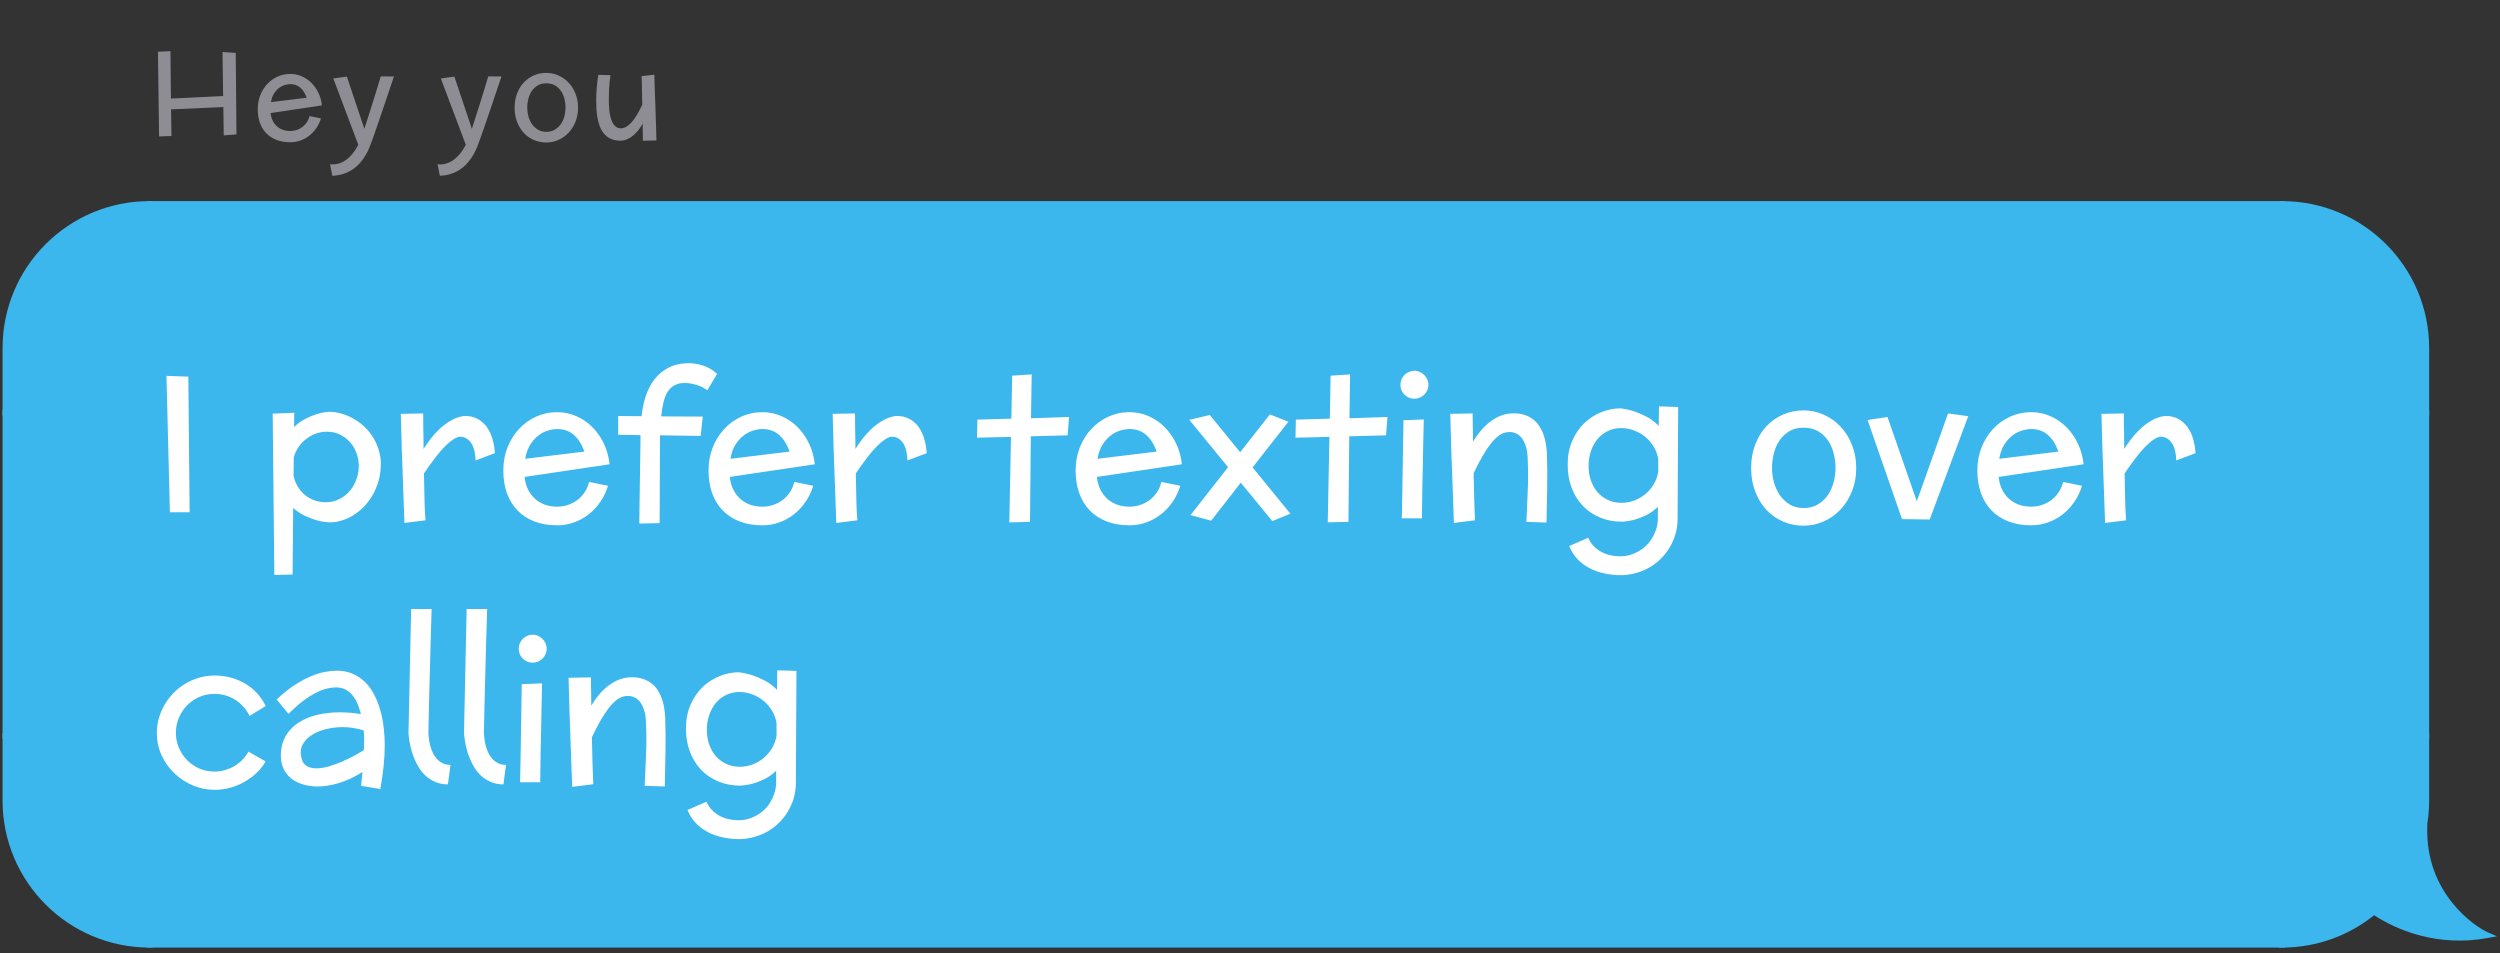
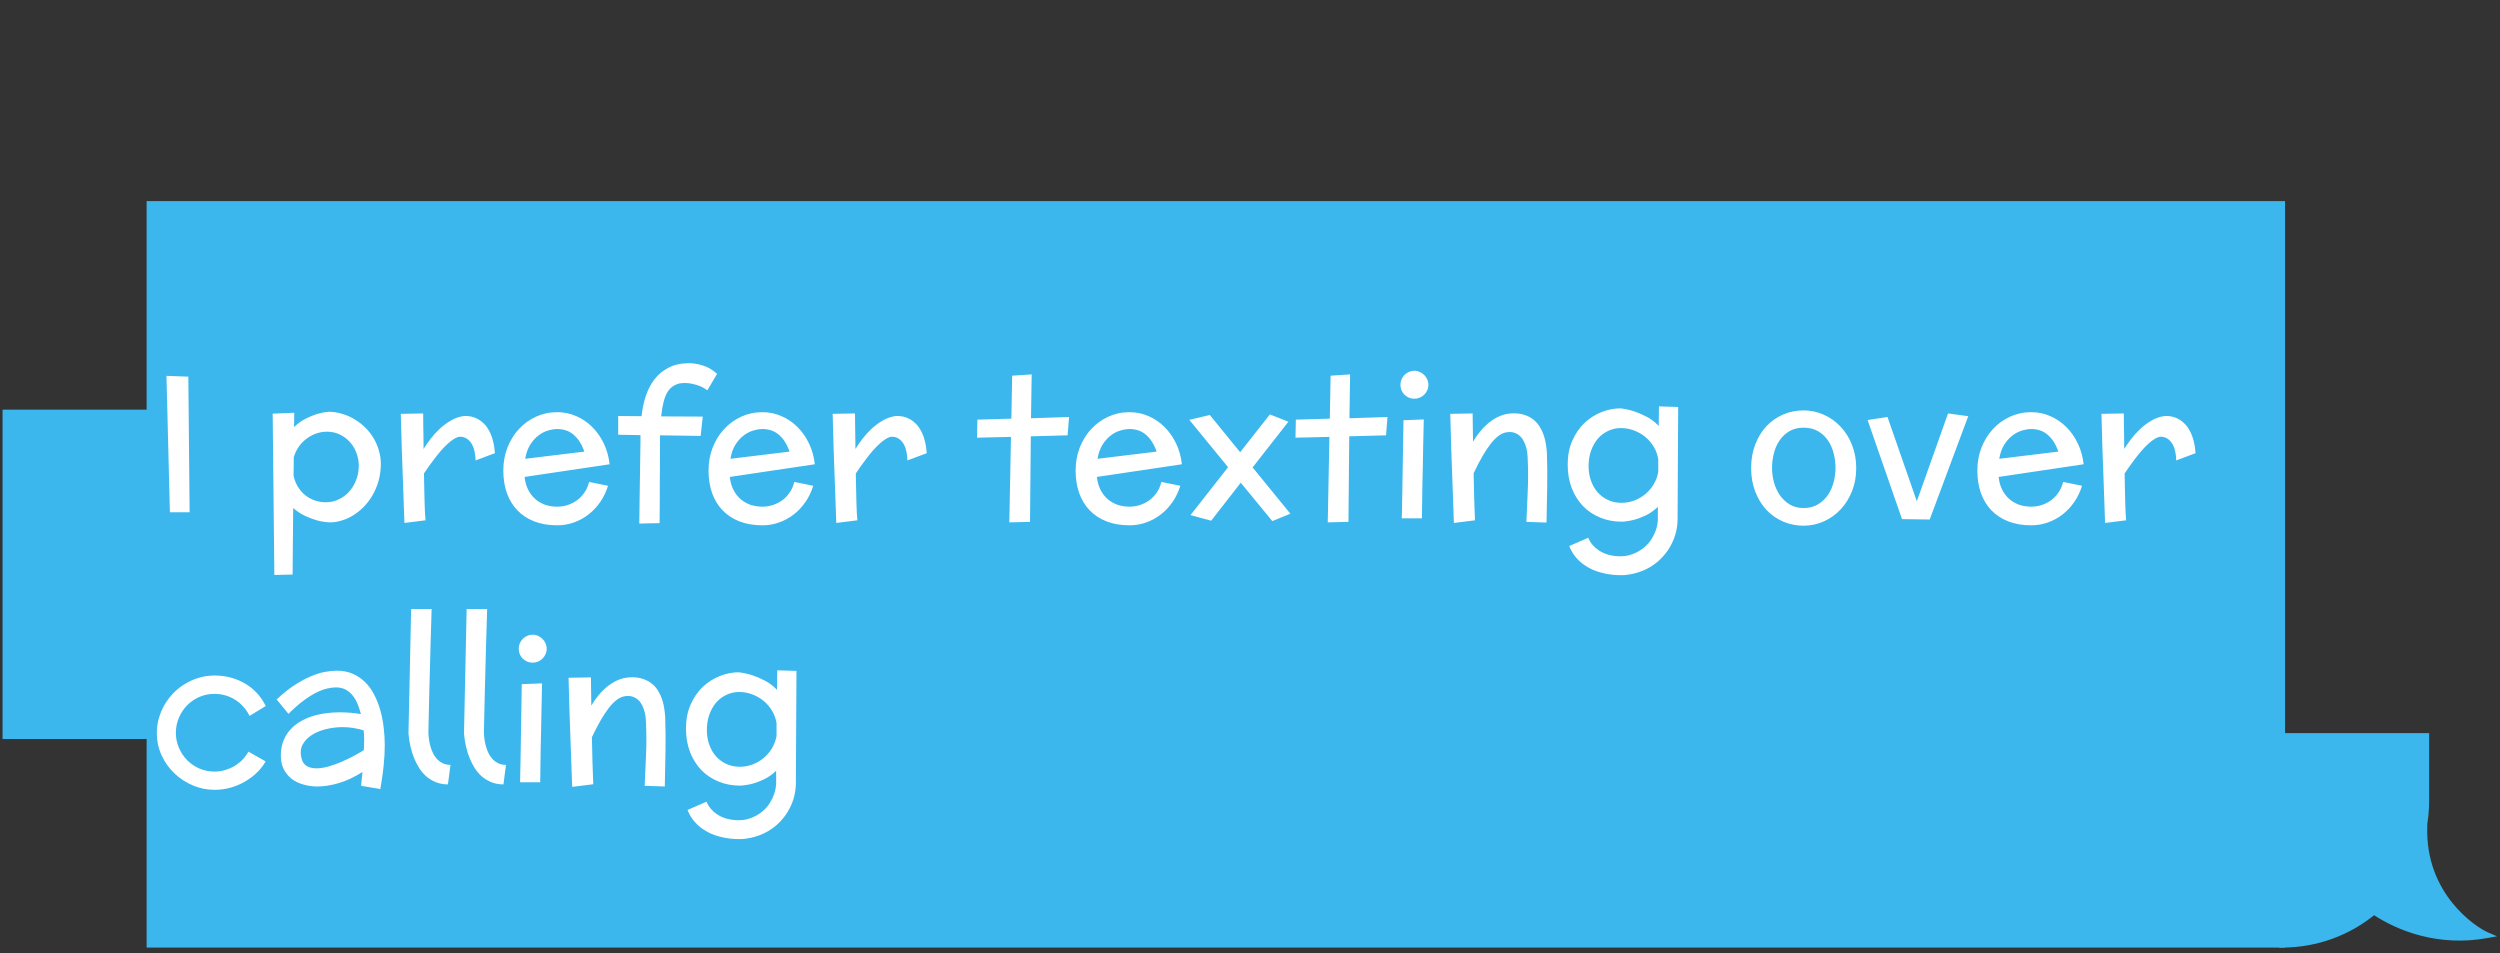
<svg xmlns="http://www.w3.org/2000/svg" width="341" height="130" viewBox="0 0 341 130" fill="none">
  <rect x="0" y="0" width="341" height="130" fill="#333333" stroke="none" />
-   <path d="M23.315 13.448L30.434 13.101L30.353 7.096L32.155 7.226L32.252 18.329L30.515 18.466L30.466 14.604L23.331 14.919L23.387 18.547L21.698 18.612L21.545 7.056L23.25 6.975L23.315 13.448ZM39.593 17.868C39.878 17.868 40.161 17.825 40.441 17.739C40.721 17.647 40.98 17.518 41.217 17.351C41.454 17.179 41.659 16.966 41.831 16.713C42.009 16.459 42.138 16.166 42.219 15.832L43.779 16.147C43.628 16.637 43.415 17.082 43.14 17.48C42.865 17.879 42.545 18.221 42.179 18.507C41.812 18.792 41.408 19.013 40.967 19.169C40.53 19.326 40.072 19.404 39.593 19.404C38.882 19.404 38.251 19.296 37.702 19.08C37.152 18.865 36.689 18.561 36.312 18.167C35.935 17.774 35.647 17.3 35.447 16.745C35.253 16.19 35.156 15.571 35.156 14.886C35.156 14.213 35.27 13.585 35.496 13.004C35.727 12.416 36.043 11.907 36.441 11.476C36.84 11.045 37.309 10.706 37.847 10.458C38.386 10.21 38.968 10.086 39.593 10.086C40.153 10.086 40.681 10.197 41.177 10.418C41.672 10.633 42.111 10.935 42.494 11.323C42.876 11.705 43.191 12.158 43.439 12.68C43.687 13.203 43.843 13.768 43.908 14.377L36.91 15.42C36.948 15.802 37.042 16.147 37.193 16.454C37.344 16.756 37.535 17.012 37.767 17.222C38.004 17.432 38.276 17.593 38.583 17.707C38.895 17.814 39.232 17.868 39.593 17.868ZM41.823 13.335L41.775 13.181C41.57 12.648 41.287 12.23 40.926 11.929C40.571 11.627 40.126 11.476 39.593 11.476C39.367 11.476 39.119 11.517 38.849 11.598C38.58 11.673 38.319 11.805 38.066 11.993C37.812 12.182 37.583 12.435 37.379 12.753C37.179 13.066 37.039 13.456 36.958 13.925L41.823 13.335ZM53.737 10.434C53.452 11.274 53.191 12.042 52.954 12.737C52.722 13.432 52.512 14.059 52.323 14.62C52.135 15.18 51.965 15.678 51.814 16.115C51.663 16.551 51.531 16.933 51.418 17.262C51.154 18.032 50.947 18.625 50.796 19.04C50.688 19.358 50.562 19.695 50.416 20.05C50.276 20.411 50.101 20.769 49.891 21.125C49.686 21.48 49.444 21.823 49.164 22.151C48.889 22.485 48.566 22.781 48.194 23.04C47.828 23.304 47.407 23.519 46.933 23.686C46.459 23.854 45.926 23.95 45.333 23.977L45.018 22.402C45.352 22.445 45.665 22.434 45.956 22.369C46.252 22.31 46.524 22.213 46.772 22.078C47.025 21.949 47.257 21.79 47.467 21.602C47.682 21.413 47.876 21.214 48.049 21.004C48.226 20.794 48.383 20.578 48.517 20.357C48.652 20.142 48.77 19.94 48.873 19.751L45.463 10.7L47.313 10.45L49.697 17.569C49.826 17.171 49.977 16.702 50.15 16.163C50.327 15.619 50.513 15.034 50.707 14.41C50.907 13.785 51.111 13.133 51.321 12.454C51.531 11.77 51.736 11.091 51.935 10.418L53.737 10.434ZM68.403 10.434C68.117 11.274 67.856 12.042 67.619 12.737C67.387 13.432 67.177 14.059 66.989 14.62C66.8 15.18 66.63 15.678 66.479 16.115C66.329 16.551 66.197 16.933 66.083 17.262C65.819 18.032 65.612 18.625 65.461 19.04C65.353 19.358 65.227 19.695 65.081 20.05C64.941 20.411 64.766 20.769 64.556 21.125C64.351 21.48 64.109 21.823 63.829 22.151C63.554 22.485 63.231 22.781 62.859 23.04C62.493 23.304 62.073 23.519 61.599 23.686C61.124 23.854 60.591 23.95 59.998 23.977L59.683 22.402C60.017 22.445 60.33 22.434 60.621 22.369C60.917 22.31 61.189 22.213 61.437 22.078C61.69 21.949 61.922 21.79 62.132 21.602C62.347 21.413 62.541 21.214 62.714 21.004C62.892 20.794 63.048 20.578 63.182 20.357C63.317 20.142 63.436 19.94 63.538 19.751L60.128 10.7L61.978 10.45L64.362 17.569C64.492 17.171 64.642 16.702 64.815 16.163C64.993 15.619 65.178 15.034 65.372 14.41C65.572 13.785 65.776 13.133 65.986 12.454C66.197 11.77 66.401 11.091 66.601 10.418L68.403 10.434ZM78.846 14.693C78.846 15.371 78.733 15.999 78.507 16.575C78.281 17.152 77.971 17.653 77.578 18.078C77.184 18.504 76.724 18.835 76.196 19.072C75.668 19.315 75.105 19.436 74.507 19.436C73.909 19.436 73.349 19.323 72.826 19.096C72.303 18.87 71.846 18.55 71.452 18.135C71.064 17.715 70.757 17.214 70.531 16.632C70.305 16.05 70.192 15.404 70.192 14.693C70.192 13.976 70.305 13.327 70.531 12.745C70.757 12.158 71.064 11.657 71.452 11.242C71.846 10.827 72.303 10.507 72.826 10.28C73.349 10.054 73.909 9.941 74.507 9.941C75.105 9.941 75.668 10.062 76.196 10.305C76.724 10.542 77.184 10.873 77.578 11.299C77.971 11.719 78.281 12.22 78.507 12.802C78.733 13.378 78.846 14.008 78.846 14.693ZM77.141 14.676C77.141 14.288 77.093 13.898 76.996 13.505C76.899 13.106 76.745 12.75 76.535 12.438C76.325 12.12 76.053 11.861 75.719 11.662C75.385 11.463 74.981 11.363 74.507 11.363C74.049 11.363 73.656 11.463 73.327 11.662C72.999 11.861 72.729 12.12 72.519 12.438C72.309 12.75 72.155 13.106 72.058 13.505C71.961 13.898 71.913 14.288 71.913 14.676C71.913 15.064 71.964 15.455 72.067 15.848C72.174 16.241 72.336 16.597 72.551 16.915C72.767 17.227 73.036 17.483 73.359 17.682C73.688 17.882 74.07 17.981 74.507 17.981C74.965 17.981 75.358 17.882 75.687 17.682C76.021 17.483 76.295 17.227 76.511 16.915C76.726 16.597 76.885 16.241 76.988 15.848C77.09 15.455 77.141 15.064 77.141 14.676ZM87.69 19.194L87.658 16.874C87.48 17.192 87.278 17.494 87.052 17.779C86.825 18.059 86.58 18.307 86.316 18.523C86.052 18.733 85.769 18.9 85.468 19.024C85.171 19.148 84.859 19.204 84.53 19.194C84.046 19.177 83.628 19.086 83.278 18.919C82.933 18.752 82.642 18.531 82.405 18.256C82.168 17.976 81.977 17.655 81.831 17.294C81.691 16.928 81.584 16.543 81.508 16.139C81.433 15.735 81.382 15.323 81.355 14.903C81.333 14.477 81.322 14.065 81.322 13.666C81.322 13.106 81.347 12.54 81.395 11.969C81.444 11.393 81.513 10.806 81.605 10.208L83.262 10.256C83.175 10.924 83.116 11.525 83.084 12.058C83.057 12.591 83.043 13.06 83.043 13.464C83.043 13.647 83.046 13.879 83.052 14.159C83.057 14.439 83.076 14.738 83.108 15.056C83.146 15.369 83.202 15.678 83.278 15.985C83.353 16.293 83.458 16.567 83.593 16.81C83.733 17.047 83.908 17.23 84.118 17.359C84.328 17.488 84.587 17.532 84.894 17.488C85.309 17.429 85.74 17.144 86.187 16.632C86.639 16.12 87.114 15.334 87.609 14.272C87.593 13.416 87.577 12.732 87.561 12.22C87.55 11.708 87.542 11.317 87.536 11.048C87.526 10.73 87.518 10.509 87.512 10.385L89.25 10.191C89.282 11.118 89.309 11.956 89.33 12.705C89.357 13.448 89.382 14.119 89.403 14.717C89.425 15.309 89.441 15.832 89.452 16.284C89.468 16.732 89.481 17.119 89.492 17.448C89.514 18.218 89.527 18.79 89.532 19.161L87.69 19.194Z" fill="#8E8D94" />
-   <path d="M0.75 47.488C0.75 36.634 9.549 27.835 20.403 27.835V27.835V56.28H0.75V47.488Z" fill="#3BB7ED" stroke="#3BB7ED" stroke-width="0.806" />
  <rect x="0.75" y="56.28" width="19.653" height="44.121" fill="#3BB7ED" stroke="#3BB7ED" stroke-width="0.806" />
-   <path d="M0.75 109.193C0.75 120.047 9.549 128.846 20.403 128.846V128.846V100.401H0.75V109.193Z" fill="#3BB7ED" stroke="#3BB7ED" stroke-width="0.806" />
  <rect x="20.403" y="27.835" width="290.877" height="101.011" fill="#3BB7ED" />
  <path d="M25.863 69.872H23.173L22.705 51.268L25.689 51.375L25.863 69.872ZM40.138 56.301L40.111 58.255C40.619 57.755 41.15 57.371 41.703 57.104C42.257 56.827 42.765 56.617 43.229 56.475C43.773 56.314 44.304 56.211 44.822 56.167C45.429 56.167 46.031 56.256 46.629 56.434C47.227 56.604 47.793 56.849 48.328 57.171C48.864 57.483 49.359 57.862 49.814 58.308C50.269 58.754 50.657 59.254 50.978 59.807C51.3 60.352 51.545 60.94 51.715 61.574C51.893 62.207 51.969 62.872 51.942 63.568C51.915 64.335 51.799 65.058 51.594 65.736C51.389 66.414 51.117 67.039 50.778 67.61C50.447 68.172 50.059 68.681 49.613 69.136C49.167 69.591 48.69 69.975 48.181 70.287C47.681 70.599 47.16 70.836 46.615 70.996C46.08 71.166 45.545 71.251 45.009 71.251C44.465 71.233 43.912 71.152 43.35 71.01C42.859 70.885 42.319 70.688 41.73 70.421C41.141 70.162 40.561 69.787 39.99 69.296L39.91 78.371L37.42 78.424L37.193 56.421L40.138 56.301ZM48.931 63.822C48.966 63.171 48.882 62.547 48.676 61.949C48.48 61.342 48.181 60.811 47.78 60.356C47.387 59.901 46.914 59.54 46.361 59.272C45.808 59.004 45.201 58.875 44.541 58.884C43.988 58.893 43.466 58.995 42.975 59.192C42.493 59.379 42.056 59.633 41.663 59.955C41.28 60.267 40.949 60.633 40.673 61.052C40.405 61.471 40.204 61.908 40.071 62.364L40.044 64.906C40.178 65.495 40.387 66.013 40.673 66.459C40.958 66.905 41.293 67.28 41.677 67.583C42.069 67.878 42.493 68.105 42.948 68.266C43.403 68.418 43.863 68.498 44.327 68.507C44.951 68.525 45.536 68.413 46.08 68.172C46.633 67.931 47.115 67.597 47.525 67.168C47.936 66.74 48.261 66.24 48.502 65.669C48.752 65.098 48.895 64.483 48.931 63.822ZM64.868 62.805C64.859 62.368 64.819 61.989 64.747 61.668C64.685 61.346 64.6 61.07 64.493 60.838C64.395 60.606 64.279 60.414 64.145 60.262C64.02 60.111 63.891 59.986 63.757 59.888C63.445 59.664 63.092 59.557 62.7 59.566C62.45 59.602 62.182 59.709 61.897 59.888C61.62 60.057 61.334 60.28 61.04 60.557C60.745 60.824 60.447 61.132 60.143 61.48C59.849 61.819 59.563 62.172 59.287 62.538C59.01 62.895 58.747 63.251 58.497 63.608C58.247 63.965 58.024 64.291 57.828 64.585C57.837 65.254 57.85 65.915 57.868 66.566C57.886 67.209 57.899 67.811 57.908 68.373C57.926 68.926 57.944 69.43 57.962 69.885C57.988 70.332 58.015 70.693 58.042 70.969L55.164 71.331C55.111 69.796 55.062 68.409 55.017 67.168C54.972 65.919 54.932 64.804 54.897 63.822C54.861 62.841 54.83 61.975 54.803 61.226C54.785 60.477 54.767 59.83 54.749 59.285C54.714 58.009 54.687 57.064 54.669 56.448L57.721 56.394C57.73 56.939 57.734 57.496 57.734 58.067C57.743 58.63 57.752 59.147 57.761 59.62C57.77 60.173 57.774 60.713 57.774 61.239C58.033 60.829 58.345 60.378 58.711 59.888C59.086 59.397 59.505 58.933 59.969 58.496C60.442 58.058 60.955 57.679 61.508 57.358C62.071 57.028 62.668 56.823 63.302 56.742C64.016 56.707 64.667 56.858 65.256 57.197C65.506 57.34 65.751 57.532 65.992 57.773C66.242 58.005 66.469 58.308 66.674 58.683C66.889 59.049 67.067 59.49 67.21 60.008C67.353 60.517 67.451 61.119 67.504 61.815L64.868 62.805ZM76 69.109C76.473 69.109 76.941 69.038 77.405 68.895C77.869 68.743 78.297 68.529 78.69 68.252C79.083 67.967 79.422 67.615 79.707 67.195C80.002 66.776 80.216 66.29 80.35 65.736L82.933 66.258C82.683 67.07 82.331 67.806 81.876 68.467C81.42 69.127 80.889 69.694 80.283 70.166C79.676 70.639 79.007 71.005 78.275 71.264C77.552 71.523 76.794 71.652 76 71.652C74.822 71.652 73.778 71.474 72.868 71.117C71.958 70.76 71.191 70.256 70.566 69.604C69.942 68.953 69.464 68.168 69.134 67.249C68.813 66.33 68.652 65.304 68.652 64.17C68.652 63.055 68.84 62.016 69.214 61.052C69.598 60.079 70.12 59.236 70.78 58.522C71.441 57.809 72.217 57.246 73.109 56.836C74.001 56.426 74.965 56.22 76 56.22C76.928 56.22 77.802 56.403 78.623 56.769C79.444 57.126 80.171 57.626 80.805 58.268C81.438 58.902 81.96 59.651 82.371 60.517C82.781 61.382 83.04 62.319 83.147 63.327L71.556 65.054C71.619 65.687 71.775 66.258 72.025 66.767C72.275 67.267 72.591 67.69 72.975 68.038C73.368 68.386 73.818 68.654 74.327 68.841C74.844 69.02 75.402 69.109 76 69.109ZM79.694 61.601L79.614 61.346C79.275 60.463 78.806 59.772 78.208 59.272C77.619 58.772 76.883 58.522 76 58.522C75.625 58.522 75.215 58.589 74.769 58.723C74.323 58.848 73.89 59.067 73.47 59.379C73.051 59.691 72.672 60.111 72.333 60.637C72.003 61.155 71.771 61.801 71.637 62.578L79.694 61.601ZM87.507 56.769C87.605 55.832 87.792 54.931 88.069 54.066C88.355 53.191 88.752 52.419 89.26 51.75C89.778 51.081 90.425 50.546 91.201 50.144C91.977 49.743 92.909 49.542 93.998 49.542C94.587 49.542 95.207 49.644 95.858 49.85C96.519 50.046 97.17 50.425 97.812 50.987L96.487 53.236C96.006 52.897 95.537 52.66 95.082 52.526C94.627 52.384 94.221 52.294 93.864 52.259C93.445 52.223 93.052 52.236 92.686 52.299C92.329 52.388 92.013 52.531 91.736 52.727C91.46 52.914 91.219 53.182 91.013 53.53C90.808 53.878 90.639 54.32 90.505 54.855C90.371 55.382 90.264 56.029 90.184 56.796L95.858 56.823L95.564 59.459L90.023 59.379V60.557C90.014 61.734 90.01 62.939 90.01 64.17C90.01 64.697 90.005 65.259 89.996 65.857C89.996 66.446 89.996 67.048 89.996 67.664C89.996 68.279 89.992 68.904 89.983 69.537C89.983 70.162 89.978 70.769 89.969 71.358L87.199 71.411C87.226 69.466 87.248 67.797 87.266 66.406C87.284 65.014 87.302 63.858 87.32 62.939C87.337 61.868 87.351 60.981 87.36 60.276V59.352L84.322 59.299V56.742L87.507 56.769ZM103.993 69.109C104.466 69.109 104.934 69.038 105.398 68.895C105.862 68.743 106.29 68.529 106.683 68.252C107.075 67.967 107.414 67.615 107.7 67.195C107.994 66.776 108.209 66.29 108.342 65.736L110.925 66.258C110.676 67.07 110.323 67.806 109.868 68.467C109.413 69.127 108.882 69.694 108.275 70.166C107.669 70.639 107 71.005 106.268 71.264C105.545 71.523 104.787 71.652 103.993 71.652C102.815 71.652 101.771 71.474 100.861 71.117C99.951 70.76 99.183 70.256 98.559 69.604C97.934 68.953 97.457 68.168 97.127 67.249C96.805 66.33 96.645 65.304 96.645 64.17C96.645 63.055 96.832 62.016 97.207 61.052C97.591 60.079 98.113 59.236 98.773 58.522C99.433 57.809 100.209 57.246 101.102 56.836C101.994 56.426 102.958 56.22 103.993 56.22C104.921 56.22 105.795 56.403 106.616 56.769C107.437 57.126 108.164 57.626 108.797 58.268C109.431 58.902 109.953 59.651 110.363 60.517C110.774 61.382 111.033 62.319 111.14 63.327L99.549 65.054C99.612 65.687 99.768 66.258 100.018 66.767C100.267 67.267 100.584 67.69 100.968 68.038C101.36 68.386 101.811 68.654 102.32 68.841C102.837 69.02 103.395 69.109 103.993 69.109ZM107.687 61.601L107.606 61.346C107.267 60.463 106.799 59.772 106.201 59.272C105.612 58.772 104.876 58.522 103.993 58.522C103.618 58.522 103.207 58.589 102.761 58.723C102.315 58.848 101.882 59.067 101.463 59.379C101.044 59.691 100.664 60.111 100.325 60.637C99.995 61.155 99.763 61.801 99.629 62.578L107.687 61.601ZM123.771 62.805C123.762 62.368 123.722 61.989 123.65 61.668C123.588 61.346 123.503 61.07 123.396 60.838C123.298 60.606 123.182 60.414 123.048 60.262C122.923 60.111 122.794 59.986 122.66 59.888C122.348 59.664 121.995 59.557 121.603 59.566C121.353 59.602 121.085 59.709 120.8 59.888C120.523 60.057 120.237 60.28 119.943 60.557C119.649 60.824 119.35 61.132 119.046 61.48C118.752 61.819 118.466 62.172 118.19 62.538C117.913 62.895 117.65 63.251 117.4 63.608C117.15 63.965 116.927 64.291 116.731 64.585C116.74 65.254 116.753 65.915 116.771 66.566C116.789 67.209 116.802 67.811 116.811 68.373C116.829 68.926 116.847 69.43 116.865 69.885C116.892 70.332 116.918 70.693 116.945 70.969L114.068 71.331C114.014 69.796 113.965 68.409 113.92 67.168C113.876 65.919 113.836 64.804 113.8 63.822C113.764 62.841 113.733 61.975 113.706 61.226C113.688 60.477 113.67 59.83 113.653 59.285C113.617 58.009 113.59 57.064 113.572 56.448L116.624 56.394C116.633 56.939 116.637 57.496 116.637 58.067C116.646 58.63 116.655 59.147 116.664 59.62C116.673 60.173 116.677 60.713 116.677 61.239C116.936 60.829 117.248 60.378 117.614 59.888C117.989 59.397 118.408 58.933 118.872 58.496C119.345 58.058 119.858 57.679 120.411 57.358C120.974 57.028 121.571 56.823 122.205 56.742C122.919 56.707 123.57 56.858 124.159 57.197C124.409 57.34 124.654 57.532 124.895 57.773C125.145 58.005 125.372 58.308 125.578 58.683C125.792 59.049 125.97 59.49 126.113 60.008C126.256 60.517 126.354 61.119 126.407 61.815L123.771 62.805ZM140.722 51.068L140.628 57.05L145.821 56.876L145.62 59.379L140.601 59.513L140.494 71.184L137.67 71.251L137.898 59.593L133.267 59.7L133.321 57.237L137.951 57.104L138.058 51.242L140.722 51.068ZM154.062 69.109C154.535 69.109 155.004 69.038 155.468 68.895C155.932 68.743 156.36 68.529 156.753 68.252C157.145 67.967 157.484 67.615 157.77 67.195C158.064 66.776 158.278 66.29 158.412 65.736L160.995 66.258C160.745 67.07 160.393 67.806 159.938 68.467C159.483 69.127 158.952 69.694 158.345 70.166C157.738 70.639 157.069 71.005 156.338 71.264C155.615 71.523 154.856 71.652 154.062 71.652C152.885 71.652 151.841 71.474 150.931 71.117C150.02 70.76 149.253 70.256 148.629 69.604C148.004 68.953 147.527 68.168 147.196 67.249C146.875 66.33 146.715 65.304 146.715 64.17C146.715 63.055 146.902 62.016 147.277 61.052C147.66 60.079 148.182 59.236 148.843 58.522C149.503 57.809 150.279 57.246 151.171 56.836C152.064 56.426 153.027 56.22 154.062 56.22C154.99 56.22 155.865 56.403 156.686 56.769C157.506 57.126 158.234 57.626 158.867 58.268C159.501 58.902 160.023 59.651 160.433 60.517C160.844 61.382 161.102 62.319 161.209 63.327L149.619 65.054C149.681 65.687 149.838 66.258 150.087 66.767C150.337 67.267 150.654 67.69 151.038 68.038C151.43 68.386 151.881 68.654 152.389 68.841C152.907 69.02 153.465 69.109 154.062 69.109ZM157.756 61.601L157.676 61.346C157.337 60.463 156.869 59.772 156.271 59.272C155.682 58.772 154.946 58.522 154.062 58.522C153.688 58.522 153.277 58.589 152.831 58.723C152.385 58.848 151.952 59.067 151.533 59.379C151.113 59.691 150.734 60.111 150.395 60.637C150.065 61.155 149.833 61.801 149.699 62.578L157.756 61.601ZM169.156 61.681L173.212 56.528L175.741 57.519L170.856 63.755L176.009 70.073L173.546 71.076L169.237 65.843L165.208 71.023L162.384 70.26L167.51 63.729L162.223 57.264L165.021 56.608L169.156 61.681ZM184.156 51.068L184.063 57.05L189.256 56.876L189.055 59.379L184.036 59.513L183.929 71.184L181.105 71.251L181.332 59.593L176.702 59.7L176.755 57.237L181.386 57.104L181.493 51.242L184.156 51.068ZM194.834 52.5C194.834 52.758 194.78 53.004 194.673 53.236C194.575 53.468 194.436 53.669 194.258 53.838C194.088 54.008 193.888 54.141 193.656 54.239C193.424 54.338 193.174 54.387 192.906 54.387C192.647 54.387 192.402 54.338 192.17 54.239C191.947 54.141 191.746 54.008 191.568 53.838C191.398 53.669 191.264 53.468 191.166 53.236C191.068 53.004 191.019 52.758 191.019 52.5C191.019 52.232 191.068 51.982 191.166 51.75C191.264 51.518 191.398 51.317 191.568 51.148C191.746 50.969 191.947 50.831 192.17 50.733C192.402 50.626 192.647 50.572 192.906 50.572C193.174 50.572 193.424 50.626 193.656 50.733C193.888 50.831 194.088 50.969 194.258 51.148C194.436 51.317 194.575 51.518 194.673 51.75C194.78 51.982 194.834 52.232 194.834 52.5ZM194.204 57.211C194.178 58.487 194.151 59.66 194.124 60.731C194.106 61.792 194.088 62.761 194.071 63.635C194.053 64.51 194.035 65.295 194.017 65.991C194.008 66.678 193.999 67.28 193.99 67.797C193.964 69.029 193.95 69.997 193.95 70.702H191.206C191.224 69.738 191.247 68.592 191.273 67.262C191.291 66.12 191.314 64.724 191.34 63.073C191.376 61.422 191.407 59.504 191.434 57.318L194.204 57.211ZM198.31 71.331C198.257 69.796 198.207 68.409 198.163 67.168C198.118 65.919 198.078 64.804 198.042 63.822C198.007 62.841 197.976 61.975 197.949 61.226C197.931 60.477 197.913 59.83 197.895 59.285C197.86 58.009 197.833 57.064 197.815 56.448L200.866 56.394L200.92 60.249C201.214 59.74 201.549 59.263 201.924 58.817C202.299 58.362 202.704 57.96 203.142 57.612C203.579 57.264 204.043 56.983 204.534 56.769C205.033 56.555 205.555 56.43 206.1 56.394C206.778 56.35 207.367 56.408 207.866 56.568C208.375 56.729 208.808 56.952 209.164 57.237C209.521 57.523 209.816 57.862 210.048 58.255C210.28 58.638 210.463 59.04 210.597 59.459C210.73 59.87 210.824 60.28 210.878 60.691C210.94 61.101 210.98 61.476 210.998 61.815C211.052 63.349 211.065 64.893 211.038 66.446C211.011 67.998 210.98 69.609 210.945 71.277L208.201 71.184C208.272 69.747 208.335 68.311 208.388 66.874C208.451 65.437 208.446 63.987 208.375 62.524C208.375 62.364 208.361 62.158 208.335 61.908C208.317 61.65 208.268 61.378 208.187 61.092C208.116 60.807 208.013 60.526 207.88 60.249C207.746 59.963 207.572 59.718 207.358 59.513C207.143 59.299 206.88 59.138 206.568 59.031C206.265 58.924 205.908 58.902 205.497 58.964C204.792 59.071 204.074 59.589 203.342 60.517C202.62 61.436 201.839 62.783 201 64.558C201.036 65.995 201.063 67.142 201.081 67.998C201.107 68.846 201.13 69.488 201.147 69.925C201.165 70.443 201.179 70.791 201.188 70.969L198.31 71.331ZM228.903 55.511L228.822 70.889C228.813 71.469 228.737 72.045 228.595 72.616C228.452 73.196 228.238 73.753 227.952 74.289C227.676 74.833 227.328 75.341 226.908 75.814C226.498 76.296 226.021 76.72 225.476 77.086C224.941 77.461 224.339 77.764 223.669 77.996C223 78.237 222.269 78.389 221.474 78.451C220.395 78.487 219.378 78.375 218.423 78.116C218.012 78.009 217.593 77.862 217.165 77.675C216.745 77.487 216.339 77.246 215.947 76.952C215.554 76.666 215.193 76.319 214.863 75.908C214.533 75.507 214.261 75.029 214.046 74.476L216.629 73.352C216.799 73.735 217.004 74.066 217.245 74.342C217.486 74.619 217.745 74.851 218.021 75.038C218.298 75.225 218.579 75.377 218.865 75.493C219.159 75.609 219.445 75.694 219.721 75.748C220.373 75.89 221.06 75.917 221.782 75.828C222.407 75.703 222.947 75.511 223.402 75.252C223.866 74.993 224.258 74.704 224.58 74.382C224.901 74.07 225.159 73.735 225.356 73.379C225.561 73.031 225.722 72.696 225.838 72.375C225.954 72.053 226.029 71.759 226.065 71.491C226.11 71.233 226.132 71.032 226.132 70.889V69.136C225.597 69.644 225.039 70.037 224.459 70.314C223.888 70.581 223.357 70.778 222.866 70.903C222.295 71.054 221.733 71.139 221.18 71.157C220.145 71.157 219.181 70.974 218.289 70.608C217.397 70.251 216.621 69.738 215.96 69.069C215.3 68.391 214.778 67.57 214.394 66.606C214.02 65.643 213.832 64.558 213.832 63.354C213.832 62.141 214.042 61.061 214.461 60.115C214.881 59.16 215.429 58.357 216.108 57.706C216.795 57.055 217.566 56.559 218.423 56.22C219.288 55.872 220.158 55.698 221.033 55.698C221.64 55.77 222.251 55.904 222.866 56.1C223.393 56.269 223.959 56.51 224.566 56.823C225.173 57.135 225.735 57.559 226.253 58.094L226.279 55.431L228.903 55.511ZM221.18 68.587C221.769 68.587 222.34 68.484 222.893 68.279C223.446 68.074 223.946 67.788 224.392 67.423C224.847 67.048 225.231 66.606 225.543 66.098C225.855 65.58 226.07 65.014 226.186 64.398V62.645C226.087 62.011 225.878 61.436 225.557 60.918C225.235 60.392 224.843 59.941 224.379 59.566C223.915 59.192 223.397 58.902 222.826 58.696C222.264 58.491 221.689 58.389 221.1 58.389C220.457 58.389 219.864 58.522 219.32 58.79C218.775 59.049 218.307 59.41 217.914 59.874C217.531 60.338 217.227 60.887 217.004 61.52C216.79 62.154 216.683 62.837 216.683 63.568C216.683 64.3 216.795 64.973 217.018 65.589C217.241 66.205 217.549 66.736 217.941 67.182C218.343 67.619 218.816 67.963 219.36 68.212C219.913 68.462 220.52 68.587 221.18 68.587ZM253.188 63.849C253.188 64.973 253.001 66.013 252.626 66.968C252.251 67.922 251.738 68.752 251.087 69.457C250.435 70.162 249.672 70.711 248.798 71.103C247.924 71.505 246.991 71.706 246.001 71.706C245.01 71.706 244.082 71.518 243.217 71.143C242.351 70.769 241.593 70.238 240.942 69.551C240.299 68.855 239.791 68.025 239.416 67.061C239.041 66.098 238.854 65.027 238.854 63.849C238.854 62.663 239.041 61.587 239.416 60.624C239.791 59.651 240.299 58.821 240.942 58.134C241.593 57.447 242.351 56.916 243.217 56.542C244.082 56.167 245.01 55.98 246.001 55.98C246.991 55.98 247.924 56.18 248.798 56.582C249.672 56.974 250.435 57.523 251.087 58.228C251.738 58.924 252.251 59.754 252.626 60.717C253.001 61.672 253.188 62.716 253.188 63.849ZM250.364 63.822C250.364 63.18 250.284 62.533 250.123 61.882C249.962 61.221 249.708 60.633 249.36 60.115C249.012 59.589 248.562 59.16 248.008 58.83C247.455 58.5 246.786 58.335 246.001 58.335C245.242 58.335 244.591 58.5 244.047 58.83C243.502 59.16 243.056 59.589 242.708 60.115C242.36 60.633 242.106 61.221 241.945 61.882C241.785 62.533 241.705 63.18 241.705 63.822C241.705 64.465 241.789 65.112 241.959 65.763C242.137 66.414 242.405 67.003 242.762 67.53C243.119 68.047 243.565 68.471 244.1 68.801C244.645 69.131 245.278 69.296 246.001 69.296C246.759 69.296 247.411 69.131 247.955 68.801C248.508 68.471 248.963 68.047 249.32 67.53C249.677 67.003 249.94 66.414 250.11 65.763C250.279 65.112 250.364 64.465 250.364 63.822ZM268.469 56.769L263.209 70.862L259.435 70.809L254.737 57.291L257.454 56.876L261.456 68.373L265.712 56.394L268.469 56.769ZM277.058 69.109C277.531 69.109 278 69.038 278.464 68.895C278.928 68.743 279.356 68.529 279.749 68.252C280.141 67.967 280.48 67.615 280.766 67.195C281.06 66.776 281.274 66.29 281.408 65.736L283.991 66.258C283.741 67.07 283.389 67.806 282.934 68.467C282.479 69.127 281.948 69.694 281.341 70.166C280.734 70.639 280.065 71.005 279.334 71.264C278.611 71.523 277.852 71.652 277.058 71.652C275.881 71.652 274.837 71.474 273.927 71.117C273.016 70.76 272.249 70.256 271.624 69.604C271 68.953 270.523 68.168 270.192 67.249C269.871 66.33 269.711 65.304 269.711 64.17C269.711 63.055 269.898 62.016 270.273 61.052C270.656 60.079 271.178 59.236 271.839 58.522C272.499 57.809 273.275 57.246 274.167 56.836C275.06 56.426 276.023 56.22 277.058 56.22C277.986 56.22 278.861 56.403 279.682 56.769C280.502 57.126 281.23 57.626 281.863 58.268C282.497 58.902 283.019 59.651 283.429 60.517C283.84 61.382 284.098 62.319 284.205 63.327L272.615 65.054C272.677 65.687 272.834 66.258 273.083 66.767C273.333 67.267 273.65 67.69 274.034 68.038C274.426 68.386 274.877 68.654 275.385 68.841C275.903 69.02 276.461 69.109 277.058 69.109ZM280.752 61.601L280.672 61.346C280.333 60.463 279.865 59.772 279.267 59.272C278.678 58.772 277.942 58.522 277.058 58.522C276.684 58.522 276.273 58.589 275.827 58.723C275.381 58.848 274.948 59.067 274.529 59.379C274.109 59.691 273.73 60.111 273.391 60.637C273.061 61.155 272.829 61.801 272.695 62.578L280.752 61.601ZM296.837 62.805C296.828 62.368 296.788 61.989 296.716 61.668C296.654 61.346 296.569 61.07 296.462 60.838C296.364 60.606 296.248 60.414 296.114 60.262C295.989 60.111 295.86 59.986 295.726 59.888C295.413 59.664 295.061 59.557 294.668 59.566C294.419 59.602 294.151 59.709 293.865 59.888C293.589 60.057 293.303 60.28 293.009 60.557C292.714 60.824 292.415 61.132 292.112 61.48C291.818 61.819 291.532 62.172 291.255 62.538C290.979 62.895 290.716 63.251 290.466 63.608C290.216 63.965 289.993 64.291 289.797 64.585C289.806 65.254 289.819 65.915 289.837 66.566C289.855 67.209 289.868 67.811 289.877 68.373C289.895 68.926 289.913 69.43 289.93 69.885C289.957 70.332 289.984 70.693 290.011 70.969L287.133 71.331C287.08 69.796 287.031 68.409 286.986 67.168C286.941 65.919 286.901 64.804 286.866 63.822C286.83 62.841 286.799 61.975 286.772 61.226C286.754 60.477 286.736 59.83 286.718 59.285C286.683 58.009 286.656 57.064 286.638 56.448L289.69 56.394C289.698 56.939 289.703 57.496 289.703 58.067C289.712 58.63 289.721 59.147 289.73 59.62C289.739 60.173 289.743 60.713 289.743 61.239C290.002 60.829 290.314 60.378 290.68 59.888C291.055 59.397 291.474 58.933 291.938 58.496C292.411 58.058 292.924 57.679 293.477 57.358C294.039 57.028 294.637 56.823 295.271 56.742C295.984 56.707 296.636 56.858 297.225 57.197C297.475 57.34 297.72 57.532 297.961 57.773C298.211 58.005 298.438 58.308 298.643 58.683C298.858 59.049 299.036 59.49 299.179 60.008C299.322 60.517 299.42 61.119 299.473 61.815L296.837 62.805ZM36.249 96.302L34.027 97.654L34.001 97.574C33.769 97.119 33.488 96.713 33.157 96.356C32.827 95.99 32.457 95.682 32.047 95.433C31.636 95.174 31.195 94.978 30.722 94.844C30.258 94.71 29.771 94.643 29.263 94.643C28.531 94.643 27.844 94.781 27.202 95.058C26.568 95.334 26.011 95.714 25.529 96.195C25.056 96.677 24.681 97.244 24.404 97.895C24.128 98.538 23.989 99.225 23.989 99.956C23.989 100.679 24.128 101.362 24.404 102.004C24.681 102.646 25.056 103.209 25.529 103.69C26.011 104.172 26.568 104.551 27.202 104.828C27.844 105.105 28.531 105.243 29.263 105.243C29.736 105.243 30.195 105.18 30.641 105.056C31.087 104.931 31.507 104.757 31.899 104.534C32.301 104.302 32.667 104.025 32.997 103.704C33.327 103.374 33.608 103.008 33.84 102.606L33.894 102.526L36.222 103.851L36.196 103.931C35.848 104.511 35.424 105.033 34.924 105.497C34.425 105.961 33.871 106.358 33.265 106.688C32.667 107.027 32.024 107.286 31.337 107.465C30.659 107.643 29.968 107.732 29.263 107.732C28.255 107.732 27.277 107.536 26.332 107.143C25.395 106.751 24.556 106.207 23.816 105.511C23.084 104.815 22.495 103.994 22.049 103.048C21.612 102.102 21.393 101.072 21.393 99.956C21.393 99.287 21.482 98.631 21.661 97.989C21.848 97.338 22.107 96.722 22.437 96.142C22.776 95.562 23.182 95.026 23.655 94.536C24.137 94.045 24.668 93.626 25.248 93.278C25.828 92.921 26.457 92.644 27.135 92.448C27.813 92.243 28.522 92.14 29.263 92.14C30.039 92.14 30.775 92.234 31.471 92.421C32.176 92.609 32.827 92.881 33.425 93.237C34.023 93.585 34.558 94.014 35.031 94.522C35.504 95.031 35.901 95.606 36.222 96.249L36.249 96.302ZM49.255 107.184L49.443 105.296C48.354 105.992 47.283 106.497 46.23 106.809C45.186 107.121 44.209 107.277 43.299 107.277C42.657 107.277 42.032 107.193 41.425 107.023C40.828 106.862 40.297 106.613 39.833 106.273C39.378 105.925 39.008 105.488 38.722 104.962C38.445 104.426 38.307 103.797 38.307 103.075C38.307 102.352 38.414 101.705 38.628 101.134C38.842 100.563 39.137 100.059 39.512 99.622C39.886 99.184 40.328 98.81 40.837 98.497C41.345 98.185 41.889 97.931 42.469 97.734C43.058 97.538 43.674 97.395 44.316 97.306C44.959 97.208 45.597 97.159 46.23 97.159C46.819 97.159 47.368 97.181 47.877 97.226C48.385 97.271 48.836 97.329 49.228 97.4C49.112 96.954 48.97 96.517 48.8 96.088C48.63 95.651 48.412 95.263 48.144 94.924C47.886 94.576 47.564 94.295 47.181 94.081C46.797 93.867 46.337 93.76 45.802 93.76C45.454 93.76 45.057 93.813 44.611 93.92C44.165 94.018 43.674 94.201 43.139 94.469C42.603 94.737 42.019 95.107 41.385 95.58C40.752 96.044 40.074 96.641 39.351 97.373L37.732 95.406C38.588 94.603 39.409 93.947 40.194 93.438C40.979 92.93 41.715 92.533 42.403 92.247C43.099 91.953 43.741 91.752 44.33 91.645C44.928 91.538 45.463 91.484 45.936 91.484C46.757 91.484 47.488 91.627 48.131 91.912C48.773 92.189 49.335 92.573 49.817 93.064C50.308 93.545 50.718 94.116 51.049 94.777C51.388 95.428 51.664 96.133 51.878 96.891C52.093 97.641 52.244 98.422 52.333 99.234C52.432 100.045 52.481 100.853 52.481 101.656C52.481 102.513 52.432 103.432 52.333 104.413C52.235 105.395 52.084 106.465 51.878 107.625L49.255 107.184ZM49.63 102.312C49.648 101.866 49.661 101.424 49.67 100.987C49.679 100.55 49.657 100.095 49.603 99.622C49.166 99.488 48.706 99.381 48.225 99.3C47.743 99.22 47.261 99.18 46.779 99.18C45.976 99.18 45.195 99.274 44.437 99.461C43.687 99.648 43.041 99.921 42.496 100.277C41.952 100.634 41.541 101.072 41.265 101.589C40.997 102.107 40.944 102.696 41.104 103.356C41.229 103.891 41.47 104.266 41.827 104.48C42.193 104.694 42.63 104.801 43.139 104.801C43.656 104.801 44.214 104.716 44.812 104.547C45.418 104.368 46.016 104.154 46.605 103.905C47.203 103.646 47.765 103.374 48.291 103.088C48.818 102.803 49.264 102.544 49.63 102.312ZM61.097 106.996C60.463 106.987 59.901 106.88 59.41 106.675C58.928 106.47 58.5 106.207 58.125 105.885C57.76 105.555 57.443 105.18 57.175 104.761C56.916 104.342 56.698 103.918 56.519 103.49C56.091 102.472 55.823 101.321 55.716 100.037L56.078 83.066H58.875C58.83 84.654 58.786 86.113 58.741 87.442C58.705 88.763 58.674 89.967 58.647 91.056C58.621 92.136 58.594 93.104 58.567 93.96C58.549 94.817 58.531 95.571 58.514 96.222C58.478 97.757 58.451 98.966 58.433 99.849C58.451 100.679 58.572 101.42 58.795 102.071C58.884 102.348 59 102.62 59.143 102.887C59.294 103.155 59.473 103.396 59.678 103.61C59.892 103.824 60.142 103.998 60.428 104.132C60.722 104.257 61.061 104.324 61.445 104.333L61.097 106.996ZM68.669 106.996C68.035 106.987 67.473 106.88 66.982 106.675C66.501 106.47 66.072 106.207 65.698 105.885C65.332 105.555 65.015 105.18 64.747 104.761C64.489 104.342 64.27 103.918 64.091 103.49C63.663 102.472 63.395 101.321 63.288 100.037L63.65 83.066H66.447C66.402 84.654 66.358 86.113 66.313 87.442C66.278 88.763 66.246 89.967 66.219 91.056C66.193 92.136 66.166 93.104 66.139 93.96C66.121 94.817 66.103 95.571 66.086 96.222C66.05 97.757 66.023 98.966 66.005 99.849C66.023 100.679 66.144 101.42 66.367 102.071C66.456 102.348 66.572 102.62 66.715 102.887C66.866 103.155 67.045 103.396 67.25 103.61C67.464 103.824 67.714 103.998 68 104.132C68.294 104.257 68.633 104.324 69.017 104.333L68.669 106.996ZM74.568 88.5C74.568 88.758 74.514 89.004 74.407 89.236C74.309 89.468 74.171 89.668 73.992 89.838C73.823 90.008 73.622 90.141 73.39 90.24C73.158 90.338 72.908 90.387 72.641 90.387C72.382 90.387 72.136 90.338 71.904 90.24C71.681 90.141 71.481 90.008 71.302 89.838C71.133 89.668 70.999 89.468 70.901 89.236C70.802 89.004 70.753 88.758 70.753 88.5C70.753 88.232 70.802 87.982 70.901 87.75C70.999 87.518 71.133 87.317 71.302 87.148C71.481 86.969 71.681 86.831 71.904 86.733C72.136 86.626 72.382 86.572 72.641 86.572C72.908 86.572 73.158 86.626 73.39 86.733C73.622 86.831 73.823 86.969 73.992 87.148C74.171 87.317 74.309 87.518 74.407 87.75C74.514 87.982 74.568 88.232 74.568 88.5ZM73.939 93.211C73.912 94.487 73.885 95.66 73.859 96.731C73.841 97.793 73.823 98.761 73.805 99.635C73.787 100.509 73.769 101.295 73.751 101.991C73.743 102.678 73.734 103.28 73.725 103.797C73.698 105.029 73.684 105.997 73.684 106.702H70.941C70.959 105.738 70.981 104.592 71.008 103.262C71.026 102.12 71.048 100.724 71.075 99.073C71.11 97.422 71.142 95.504 71.168 93.318L73.939 93.211ZM78.044 107.331C77.991 105.796 77.942 104.409 77.897 103.168C77.853 101.919 77.812 100.804 77.777 99.822C77.741 98.841 77.71 97.975 77.683 97.226C77.665 96.477 77.647 95.83 77.629 95.285C77.594 94.009 77.567 93.064 77.549 92.448L80.601 92.394L80.654 96.249C80.949 95.74 81.283 95.263 81.658 94.817C82.033 94.362 82.439 93.96 82.876 93.612C83.313 93.264 83.777 92.983 84.268 92.769C84.768 92.555 85.29 92.43 85.834 92.394C86.512 92.35 87.101 92.408 87.601 92.568C88.109 92.729 88.542 92.952 88.899 93.237C89.256 93.523 89.55 93.862 89.782 94.255C90.014 94.638 90.197 95.04 90.331 95.459C90.465 95.87 90.558 96.28 90.612 96.691C90.674 97.101 90.715 97.476 90.732 97.815C90.786 99.35 90.799 100.893 90.772 102.446C90.746 103.998 90.715 105.609 90.679 107.277L87.935 107.184C88.007 105.747 88.069 104.311 88.123 102.874C88.185 101.437 88.18 99.987 88.109 98.524C88.109 98.364 88.096 98.158 88.069 97.909C88.051 97.65 88.002 97.378 87.922 97.092C87.85 96.807 87.748 96.525 87.614 96.249C87.48 95.963 87.306 95.718 87.092 95.513C86.878 95.299 86.615 95.138 86.302 95.031C85.999 94.924 85.642 94.902 85.232 94.964C84.527 95.071 83.808 95.589 83.077 96.517C82.354 97.436 81.573 98.783 80.735 100.559C80.77 101.995 80.797 103.142 80.815 103.998C80.842 104.846 80.864 105.488 80.882 105.925C80.9 106.443 80.913 106.791 80.922 106.969L78.044 107.331ZM108.637 91.511L108.557 106.889C108.548 107.469 108.472 108.045 108.329 108.616C108.186 109.196 107.972 109.753 107.687 110.289C107.41 110.833 107.062 111.342 106.643 111.814C106.232 112.296 105.755 112.72 105.211 113.086C104.675 113.461 104.073 113.764 103.404 113.996C102.735 114.237 102.003 114.389 101.209 114.451C100.129 114.487 99.112 114.375 98.157 114.116C97.747 114.009 97.327 113.862 96.899 113.675C96.48 113.487 96.074 113.246 95.681 112.952C95.289 112.667 94.927 112.319 94.597 111.908C94.267 111.507 93.995 111.029 93.781 110.476L96.364 109.352C96.533 109.735 96.739 110.066 96.98 110.342C97.22 110.619 97.479 110.851 97.756 111.038C98.032 111.226 98.313 111.377 98.599 111.493C98.893 111.609 99.179 111.694 99.456 111.747C100.107 111.89 100.794 111.917 101.517 111.828C102.141 111.703 102.681 111.511 103.136 111.252C103.6 110.994 103.993 110.704 104.314 110.382C104.635 110.07 104.894 109.735 105.09 109.379C105.295 109.031 105.456 108.696 105.572 108.375C105.688 108.054 105.764 107.759 105.799 107.491C105.844 107.233 105.866 107.032 105.866 106.889V105.136C105.331 105.644 104.773 106.037 104.193 106.314C103.622 106.581 103.091 106.778 102.601 106.903C102.03 107.054 101.468 107.139 100.914 107.157C99.879 107.157 98.916 106.974 98.023 106.608C97.131 106.251 96.355 105.738 95.695 105.069C95.034 104.391 94.512 103.57 94.129 102.606C93.754 101.643 93.567 100.559 93.567 99.354C93.567 98.141 93.776 97.061 94.196 96.115C94.615 95.16 95.164 94.357 95.842 93.706C96.529 93.055 97.301 92.559 98.157 92.22C99.023 91.872 99.893 91.698 100.767 91.698C101.374 91.77 101.985 91.904 102.601 92.1C103.127 92.269 103.694 92.51 104.3 92.823C104.907 93.135 105.469 93.559 105.987 94.094L106.014 91.431L108.637 91.511ZM100.914 104.587C101.503 104.587 102.074 104.484 102.627 104.279C103.181 104.074 103.68 103.789 104.126 103.423C104.582 103.048 104.965 102.606 105.277 102.098C105.59 101.58 105.804 101.014 105.92 100.398V98.645C105.822 98.011 105.612 97.436 105.291 96.918C104.97 96.392 104.577 95.941 104.113 95.566C103.649 95.192 103.132 94.902 102.561 94.696C101.998 94.491 101.423 94.389 100.834 94.389C100.192 94.389 99.598 94.522 99.054 94.79C98.51 95.049 98.041 95.41 97.649 95.874C97.265 96.338 96.962 96.887 96.739 97.52C96.524 98.154 96.417 98.837 96.417 99.568C96.417 100.3 96.529 100.973 96.752 101.589C96.975 102.205 97.283 102.736 97.675 103.182C98.077 103.619 98.55 103.963 99.094 104.212C99.647 104.462 100.254 104.587 100.914 104.587Z" fill="white" />
  <rect x="20.403" y="27.835" width="290.877" height="101.011" stroke="#3BB7ED" stroke-width="0.806" />
-   <path d="M330.933 47.488C330.933 36.634 322.134 27.835 311.28 27.835V27.835V56.28H330.933V47.488Z" fill="#3BB7ED" stroke="#3BB7ED" stroke-width="0.806" />
-   <rect width="19.653" height="44.121" transform="matrix(-1 0 0 1 330.933 56.28)" fill="#3BB7ED" stroke="#3BB7ED" stroke-width="0.806" />
-   <path fill-rule="evenodd" clip-rule="evenodd" d="M330.576 112.94C330.81 111.727 330.933 110.474 330.933 109.193V100.401H311.28V128.846C316.039 128.846 320.403 127.154 323.803 124.339C327.196 126.599 332.635 128.748 339.207 127.553C337.397 126.777 330.415 122.122 330.674 112.813C330.643 112.856 330.61 112.899 330.576 112.94Z" fill="#3BB7ED" />
+   <path fill-rule="evenodd" clip-rule="evenodd" d="M330.576 112.94C330.81 111.727 330.933 110.474 330.933 109.193V100.401H311.28V128.846C316.039 128.846 320.403 127.154 323.803 124.339C327.196 126.599 332.635 128.748 339.207 127.553C337.397 126.777 330.415 122.122 330.674 112.813Z" fill="#3BB7ED" />
  <path d="M330.576 112.94L330.886 113.196L330.18 112.863L330.576 112.94ZM330.933 100.401V99.998H331.336V100.401H330.933ZM311.28 100.401H310.877V99.998H311.28V100.401ZM311.28 128.846V129.249H310.877V128.846H311.28ZM323.803 124.339L323.546 124.029L323.777 123.838L324.027 124.004L323.803 124.339ZM339.207 127.553L339.366 127.182L340.597 127.71L339.279 127.949L339.207 127.553ZM330.674 112.813L330.348 112.576L331.113 111.525L331.077 112.824L330.674 112.813ZM331.336 109.193C331.336 110.5 331.21 111.778 330.971 113.016L330.18 112.863C330.41 111.676 330.53 110.449 330.53 109.193H331.336ZM331.336 100.401V109.193H330.53V100.401H331.336ZM311.28 99.998H330.933V100.804H311.28V99.998ZM310.877 128.846V100.401H311.683V128.846H310.877ZM324.06 124.65C320.59 127.522 316.136 129.249 311.28 129.249V128.443C315.942 128.443 320.216 126.786 323.546 124.029L324.06 124.65ZM339.279 127.949C332.579 129.167 327.035 126.976 323.58 124.675L324.027 124.004C327.357 126.223 332.692 128.328 339.135 127.156L339.279 127.949ZM331.077 112.824C330.951 117.368 332.589 120.768 334.48 123.131C336.378 125.505 338.523 126.821 339.366 127.182L339.049 127.923C338.082 127.509 335.831 126.11 333.85 123.635C331.862 121.15 330.139 117.568 330.271 112.802L331.077 112.824ZM330.265 112.683C330.294 112.648 330.322 112.613 330.348 112.576L331 113.05C330.964 113.1 330.926 113.149 330.886 113.196L330.265 112.683Z" fill="#3BB7ED" />
</svg>